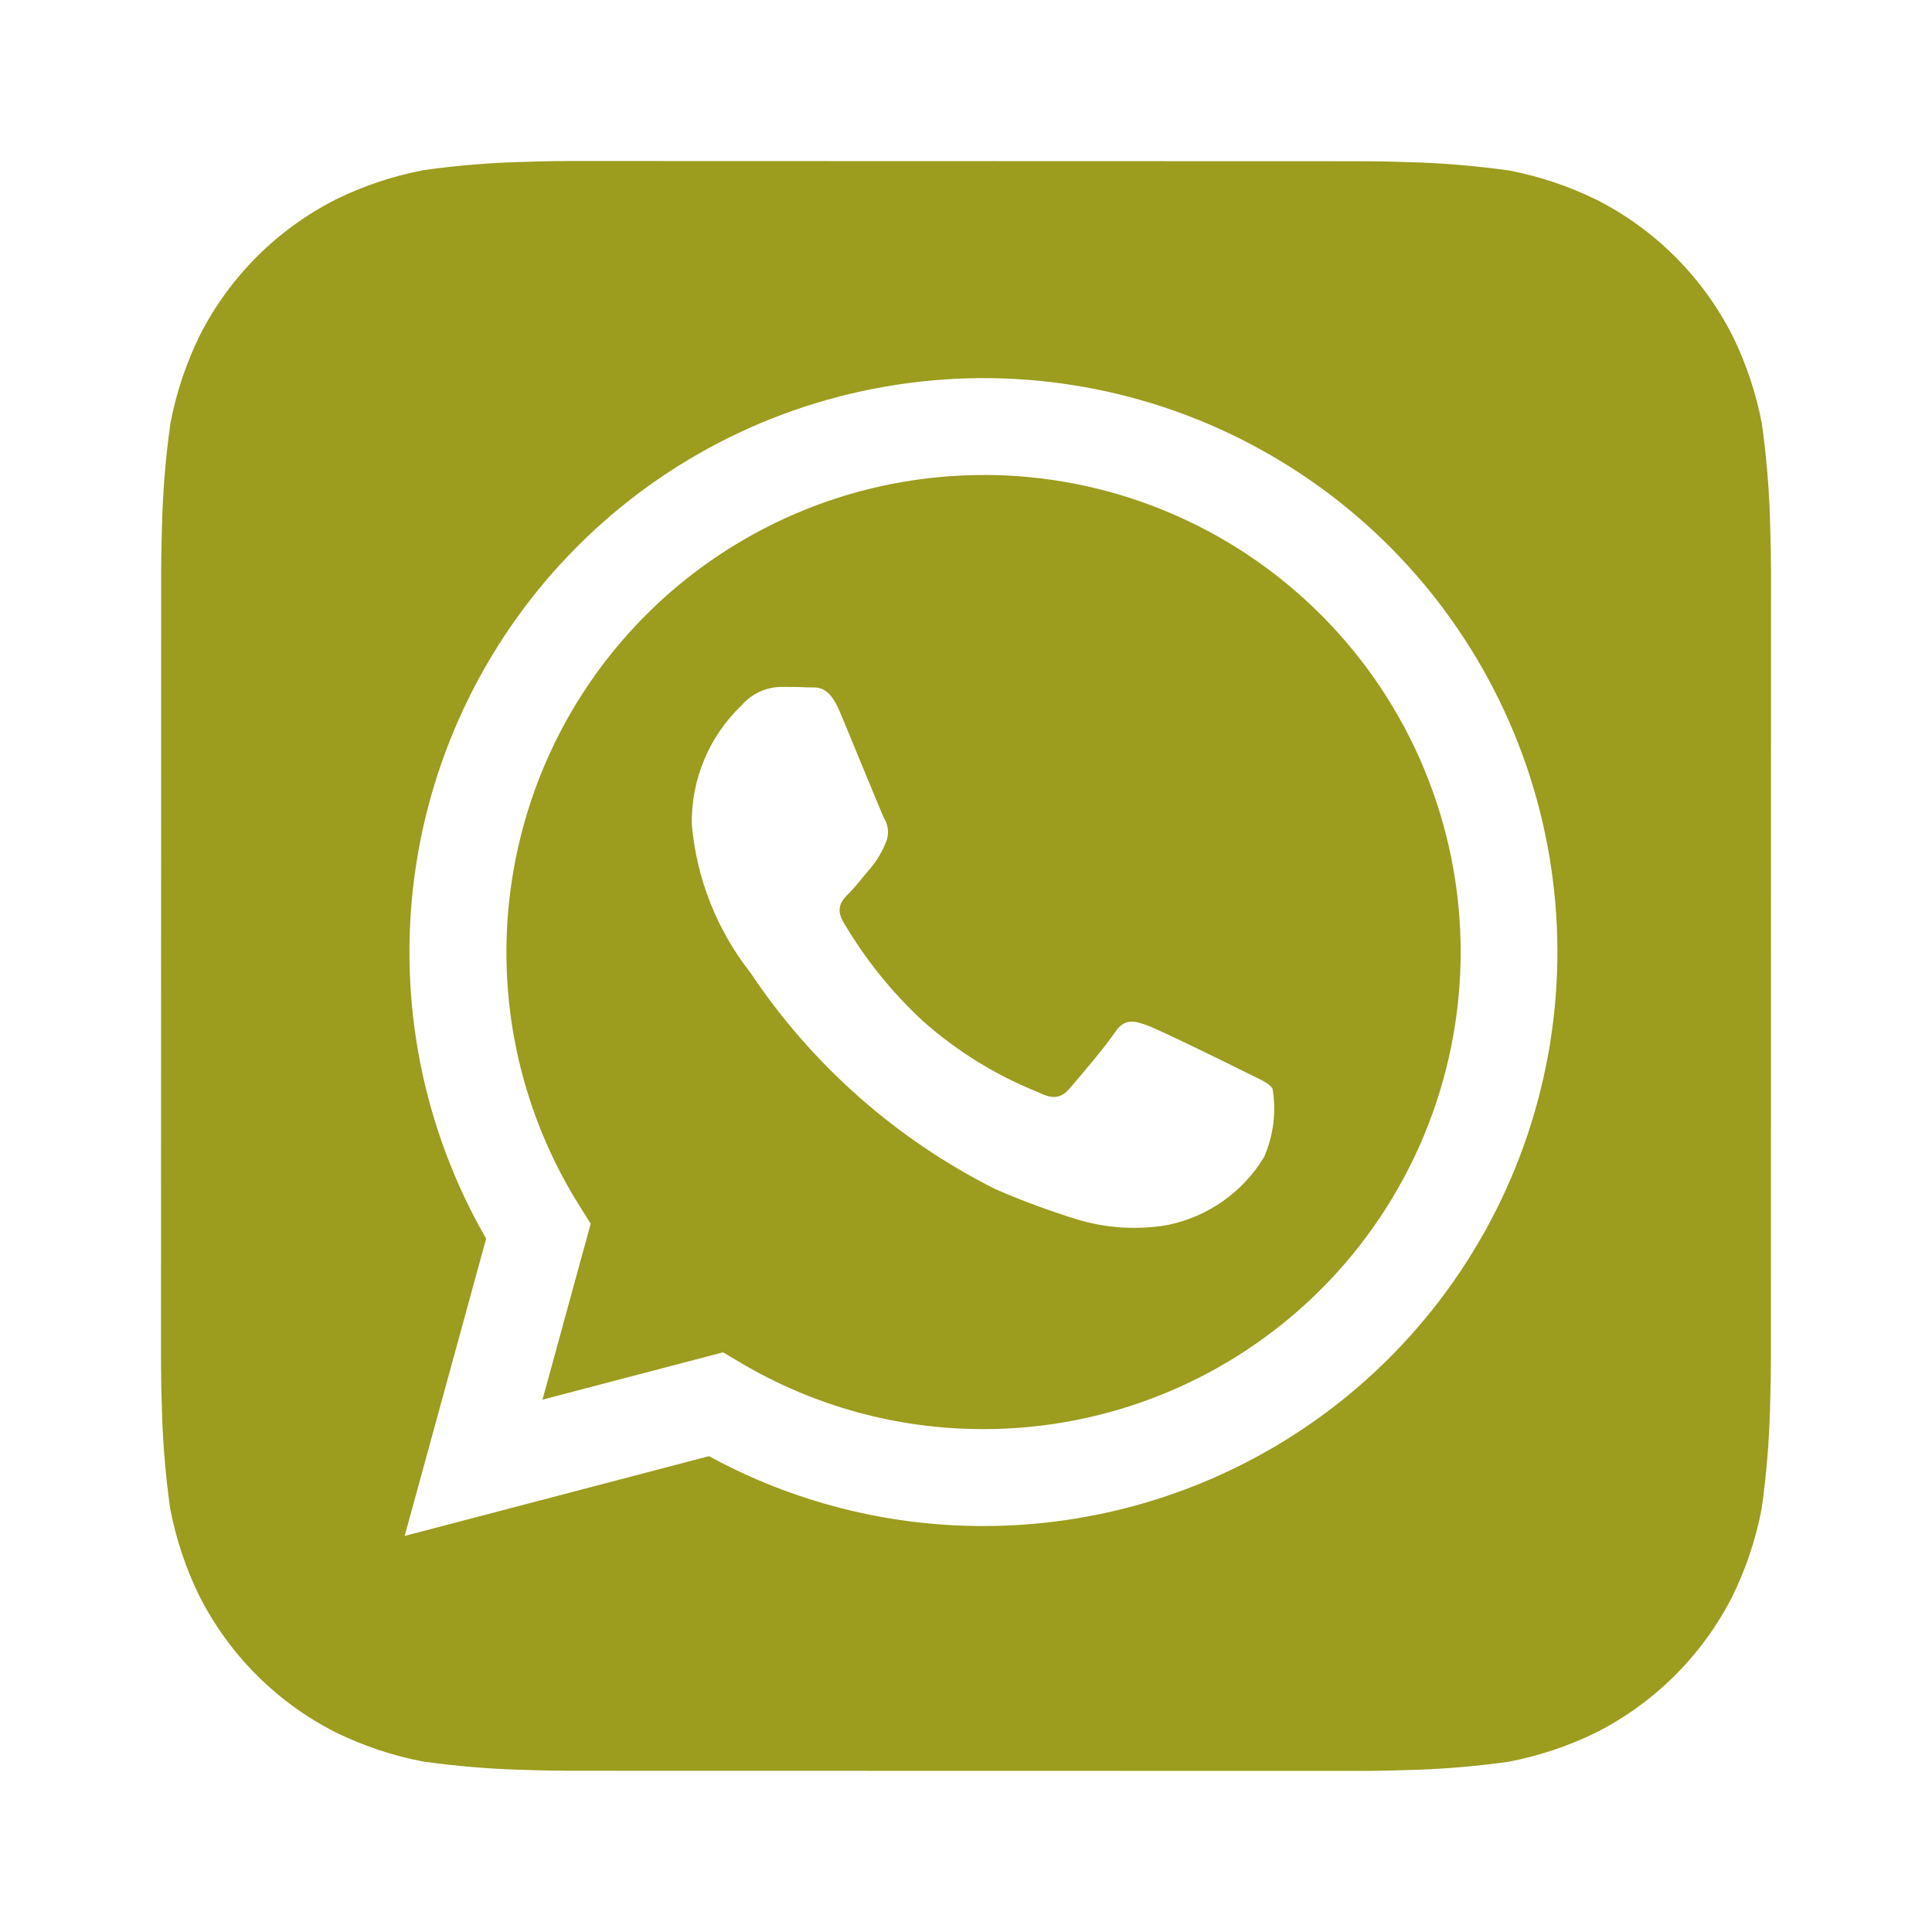
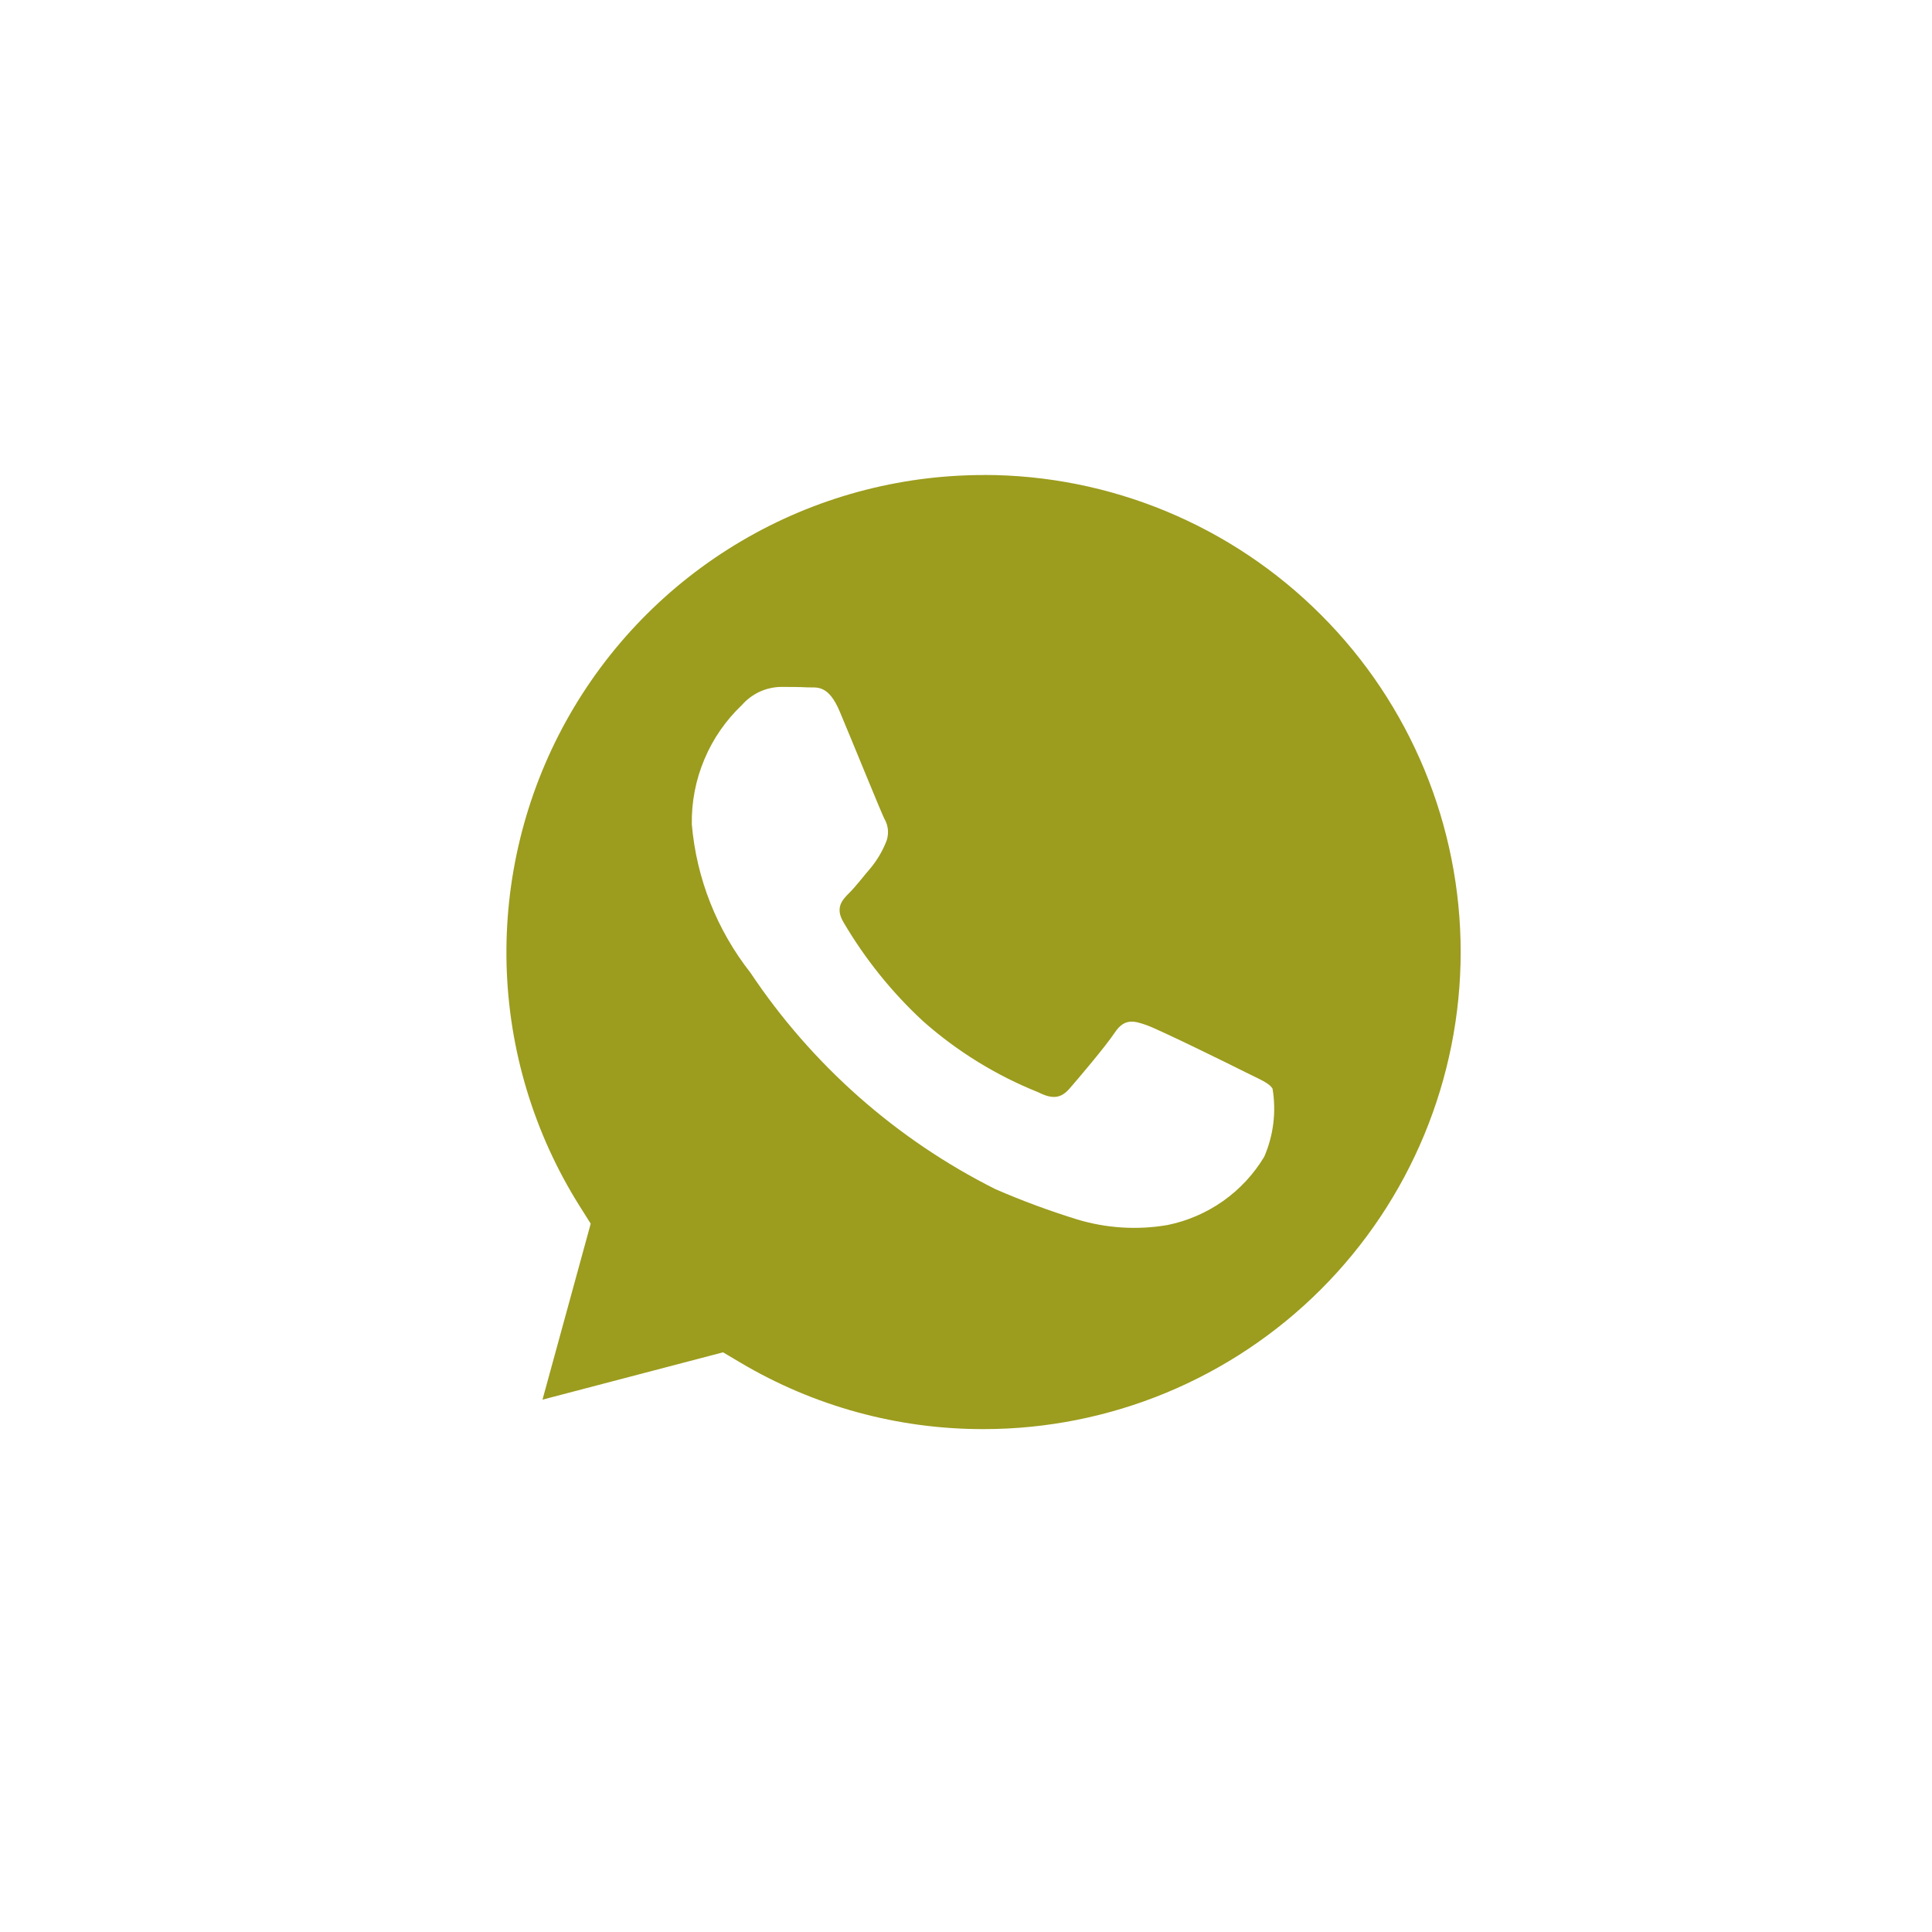
<svg xmlns="http://www.w3.org/2000/svg" width="24" height="24" viewBox="0 0 24 24" fill="none">
-   <path d="M21.99 6.547C21.981 6.118 21.946 5.69 21.887 5.265C21.815 4.887 21.693 4.52 21.524 4.175C21.154 3.444 20.561 2.85 19.83 2.48C19.487 2.312 19.122 2.19 18.747 2.118C18.319 2.058 17.887 2.023 17.455 2.013C17.272 2.006 17.035 2.003 16.925 2.003L7.077 2C6.967 2 6.73 2.003 6.547 2.01C6.118 2.019 5.69 2.054 5.265 2.113C4.887 2.185 4.52 2.307 4.175 2.476C3.444 2.846 2.85 3.439 2.48 4.17C2.312 4.513 2.19 4.878 2.118 5.253C2.057 5.681 2.022 6.113 2.012 6.545C2.006 6.728 2.002 6.965 2.002 7.075L2 16.923C2 17.033 2.003 17.27 2.01 17.453C2.019 17.882 2.054 18.31 2.113 18.735C2.185 19.113 2.307 19.48 2.476 19.825C2.846 20.556 3.439 21.15 4.17 21.52C4.513 21.688 4.878 21.81 5.253 21.882C5.681 21.942 6.113 21.977 6.545 21.987C6.728 21.994 6.965 21.997 7.075 21.997L16.923 21.999C17.033 21.999 17.27 21.996 17.453 21.989C17.882 21.98 18.31 21.945 18.735 21.886C19.113 21.814 19.48 21.692 19.825 21.523C20.556 21.153 21.15 20.56 21.521 19.829C21.689 19.486 21.811 19.122 21.883 18.746C21.944 18.318 21.979 17.886 21.989 17.454C21.995 17.271 21.999 17.034 21.999 16.924L22 7.077C22 6.967 21.997 6.73 21.99 6.547ZM12.217 18.957H12.214C11.024 18.958 9.852 18.659 8.807 18.089L5.027 19.08L6.039 15.387C5.255 14.027 4.942 12.447 5.148 10.891C5.354 9.336 6.068 7.891 7.178 6.782C8.288 5.673 9.733 4.962 11.289 4.758C12.845 4.553 14.425 4.868 15.784 5.654C17.143 6.439 18.204 7.65 18.805 9.1C19.405 10.55 19.51 12.158 19.103 13.674C18.697 15.189 17.802 16.529 16.557 17.484C15.312 18.439 13.786 18.957 12.217 18.957Z" fill="#9C9C1E" />
-   <path d="M12.22 5.901C11.161 5.901 10.121 6.184 9.209 6.722C8.297 7.259 7.545 8.031 7.032 8.958C6.52 9.884 6.265 10.931 6.293 11.99C6.322 13.049 6.634 14.08 7.197 14.977L7.338 15.201L6.739 17.387L8.982 16.799L9.198 16.927C10.111 17.469 11.153 17.754 12.214 17.753H12.217C13.789 17.753 15.296 17.129 16.408 16.018C17.52 14.907 18.144 13.399 18.145 11.828C18.145 10.256 17.521 8.748 16.409 7.637C15.298 6.525 13.791 5.9 12.219 5.9L12.22 5.901ZM15.704 14.371C15.573 14.588 15.399 14.775 15.192 14.921C14.985 15.066 14.75 15.168 14.502 15.218C14.128 15.282 13.743 15.258 13.38 15.148C13.035 15.041 12.696 14.916 12.365 14.772C11.135 14.155 10.086 13.228 9.322 12.083C8.905 11.553 8.652 10.913 8.594 10.241C8.589 9.964 8.642 9.689 8.75 9.433C8.857 9.177 9.017 8.947 9.218 8.756C9.278 8.688 9.351 8.634 9.432 8.595C9.514 8.557 9.603 8.536 9.693 8.533C9.811 8.533 9.93 8.533 10.034 8.539C10.144 8.544 10.29 8.497 10.434 8.845C10.584 9.201 10.94 10.078 10.984 10.167C11.012 10.214 11.028 10.267 11.031 10.321C11.033 10.376 11.023 10.43 10.999 10.479C10.954 10.586 10.894 10.686 10.821 10.776C10.731 10.88 10.634 11.008 10.554 11.088C10.464 11.177 10.372 11.273 10.475 11.451C10.743 11.909 11.077 12.325 11.466 12.685C11.889 13.06 12.374 13.359 12.899 13.569C13.077 13.659 13.181 13.643 13.285 13.524C13.389 13.405 13.73 13.004 13.849 12.826C13.968 12.648 14.086 12.678 14.249 12.737C14.412 12.796 15.289 13.227 15.467 13.317C15.645 13.407 15.764 13.45 15.808 13.524C15.856 13.81 15.82 14.105 15.704 14.371Z" fill="#9C9C1E" />
+   <path d="M12.22 5.901C11.161 5.901 10.121 6.184 9.209 6.722C8.297 7.259 7.545 8.031 7.032 8.958C6.52 9.884 6.265 10.931 6.293 11.99C6.322 13.049 6.634 14.08 7.197 14.977L7.338 15.201L6.739 17.387L8.982 16.799L9.198 16.927C10.111 17.469 11.153 17.754 12.214 17.753H12.217C13.789 17.753 15.296 17.129 16.408 16.018C17.52 14.907 18.144 13.399 18.145 11.828C18.145 10.256 17.521 8.748 16.409 7.637C15.298 6.525 13.791 5.9 12.219 5.9L12.22 5.901ZM15.704 14.371C15.573 14.588 15.399 14.775 15.192 14.921C14.985 15.066 14.75 15.168 14.502 15.218C14.128 15.282 13.743 15.258 13.38 15.148C13.035 15.041 12.696 14.916 12.365 14.772C11.135 14.155 10.086 13.228 9.322 12.083C8.905 11.553 8.652 10.913 8.594 10.241C8.589 9.964 8.642 9.689 8.75 9.433C8.857 9.177 9.017 8.947 9.218 8.756C9.278 8.688 9.351 8.634 9.432 8.595C9.514 8.557 9.603 8.536 9.693 8.533C9.811 8.533 9.93 8.533 10.034 8.539C10.144 8.544 10.29 8.497 10.434 8.845C10.584 9.201 10.94 10.078 10.984 10.167C11.012 10.214 11.028 10.267 11.031 10.321C11.033 10.376 11.023 10.43 10.999 10.479C10.954 10.586 10.894 10.686 10.821 10.776C10.731 10.88 10.634 11.008 10.554 11.088C10.464 11.177 10.372 11.273 10.475 11.451C10.743 11.909 11.077 12.325 11.466 12.685C11.889 13.06 12.374 13.359 12.899 13.569C13.077 13.659 13.181 13.643 13.285 13.524C13.389 13.405 13.73 13.004 13.849 12.826C13.968 12.648 14.086 12.678 14.249 12.737C14.412 12.796 15.289 13.227 15.467 13.317C15.645 13.407 15.764 13.45 15.808 13.524C15.856 13.81 15.82 14.105 15.704 14.371" fill="#9C9C1E" />
</svg>